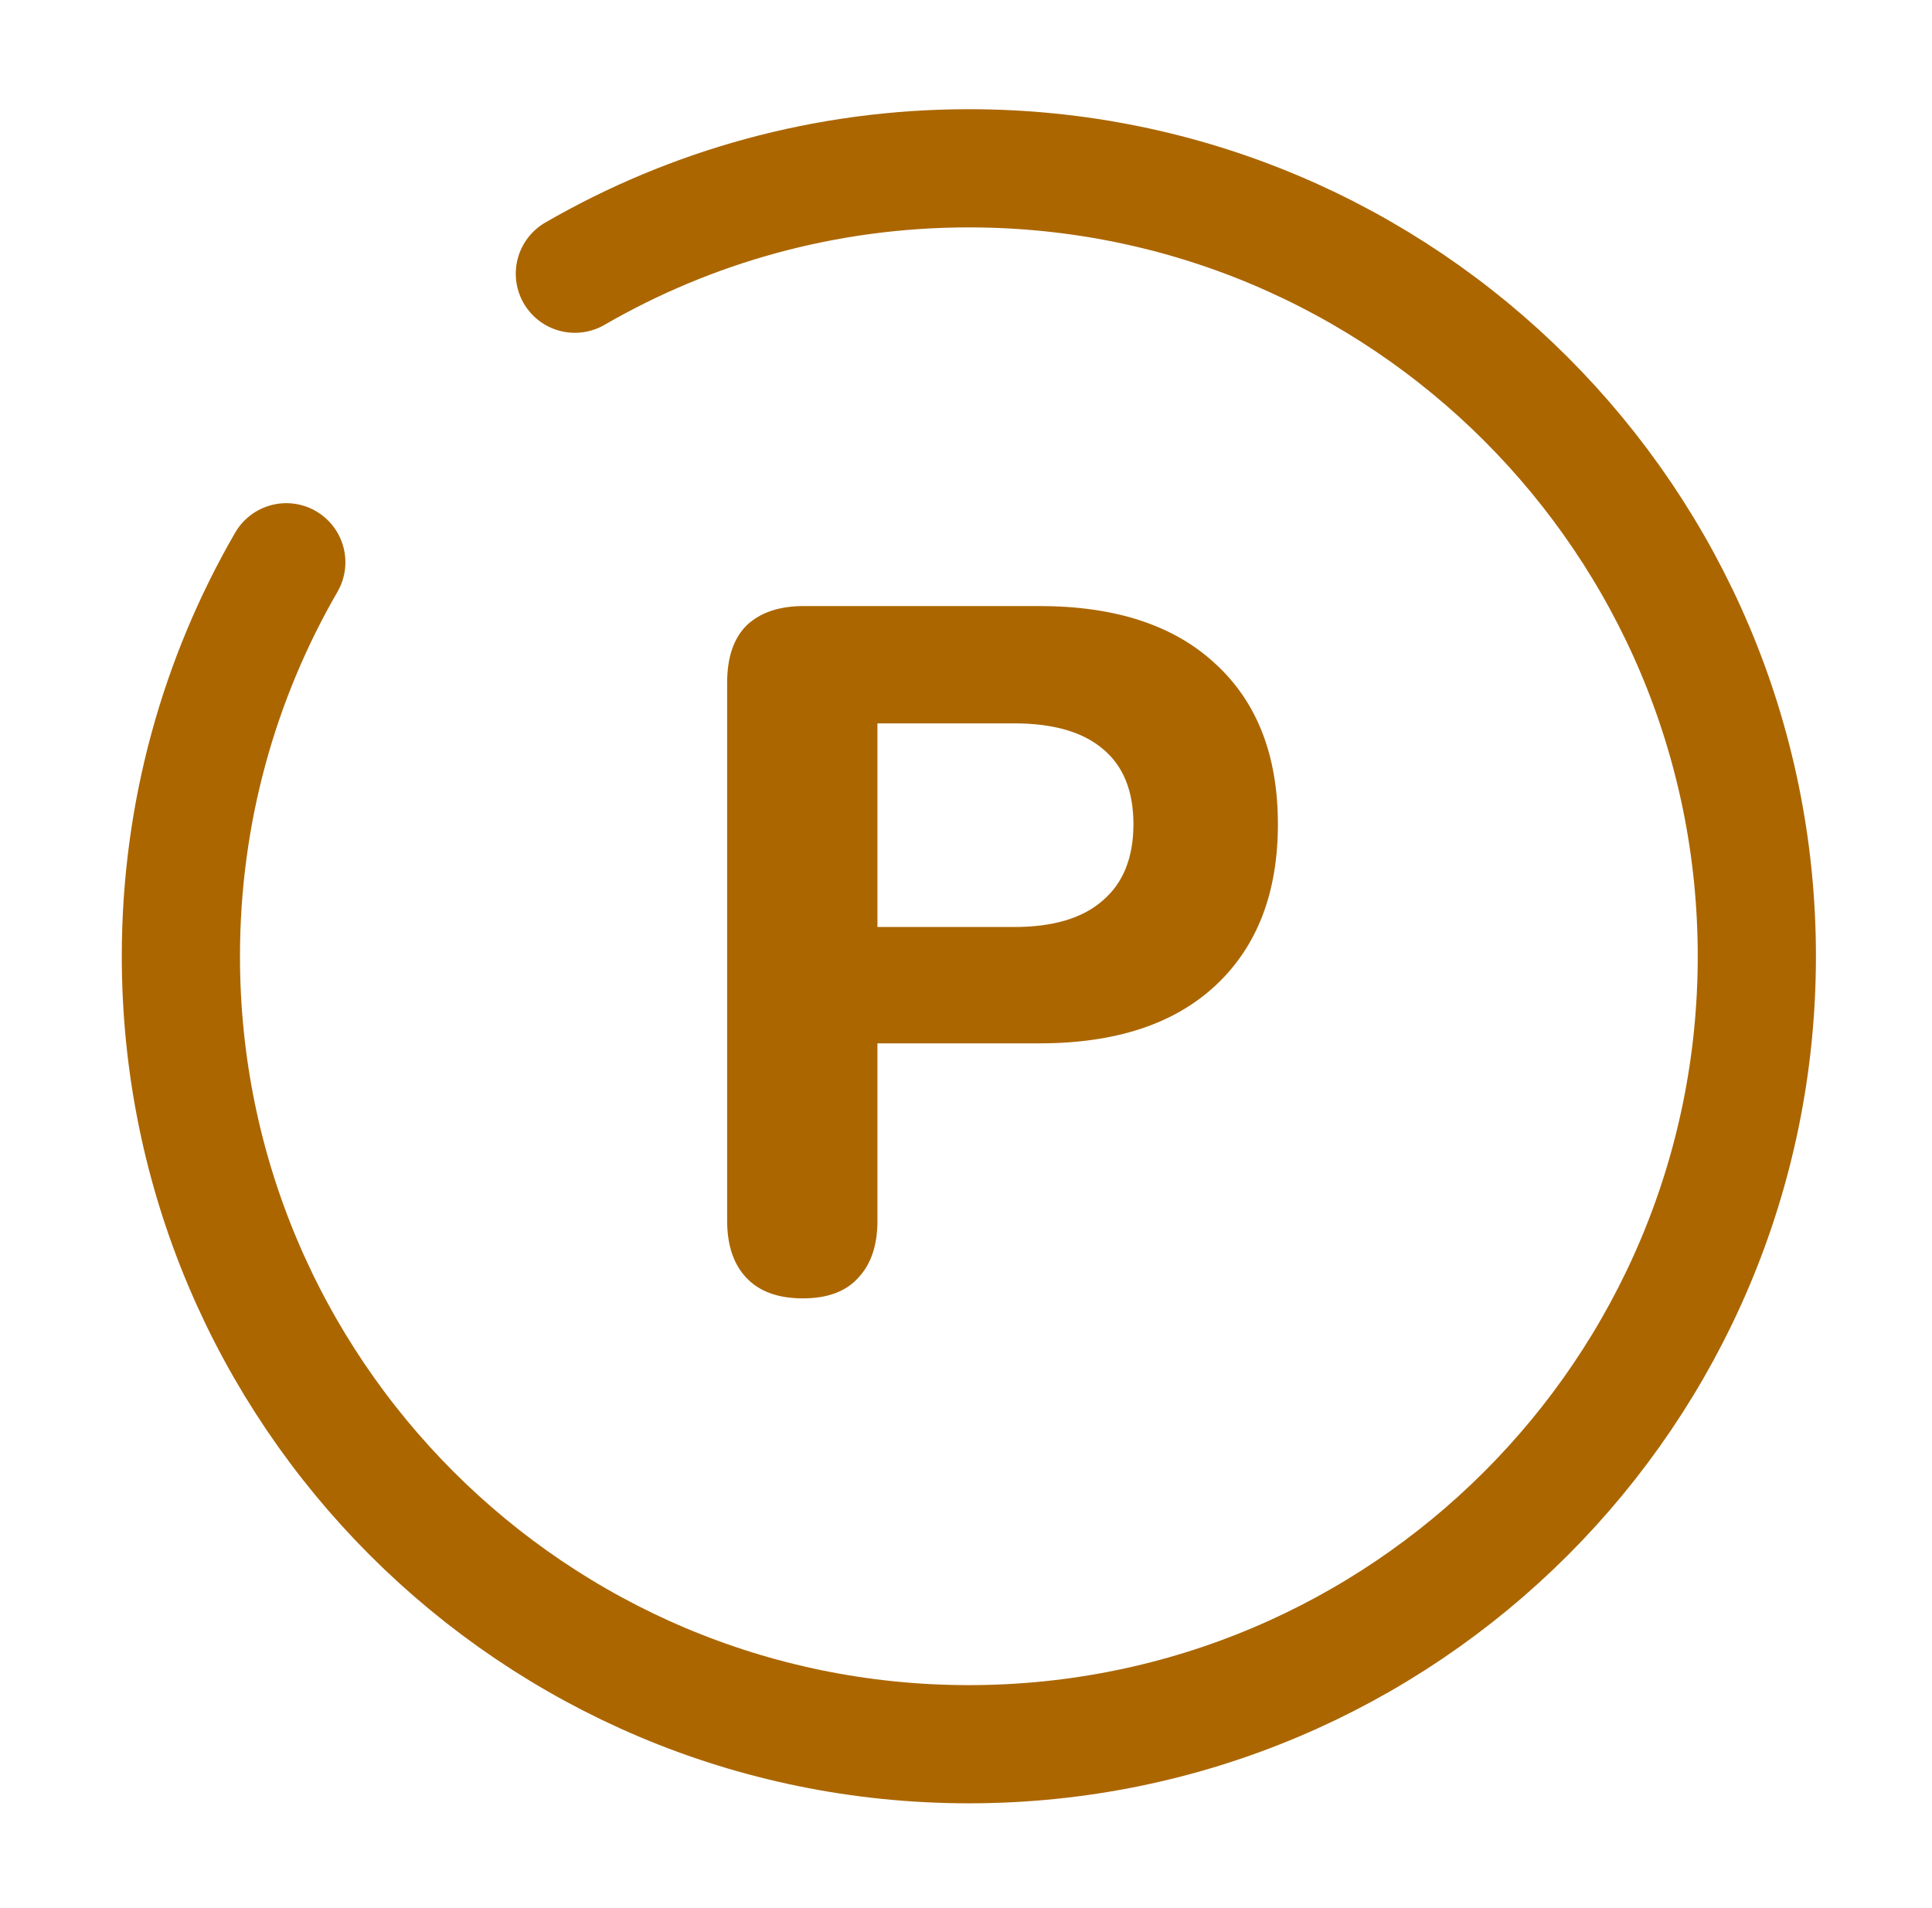
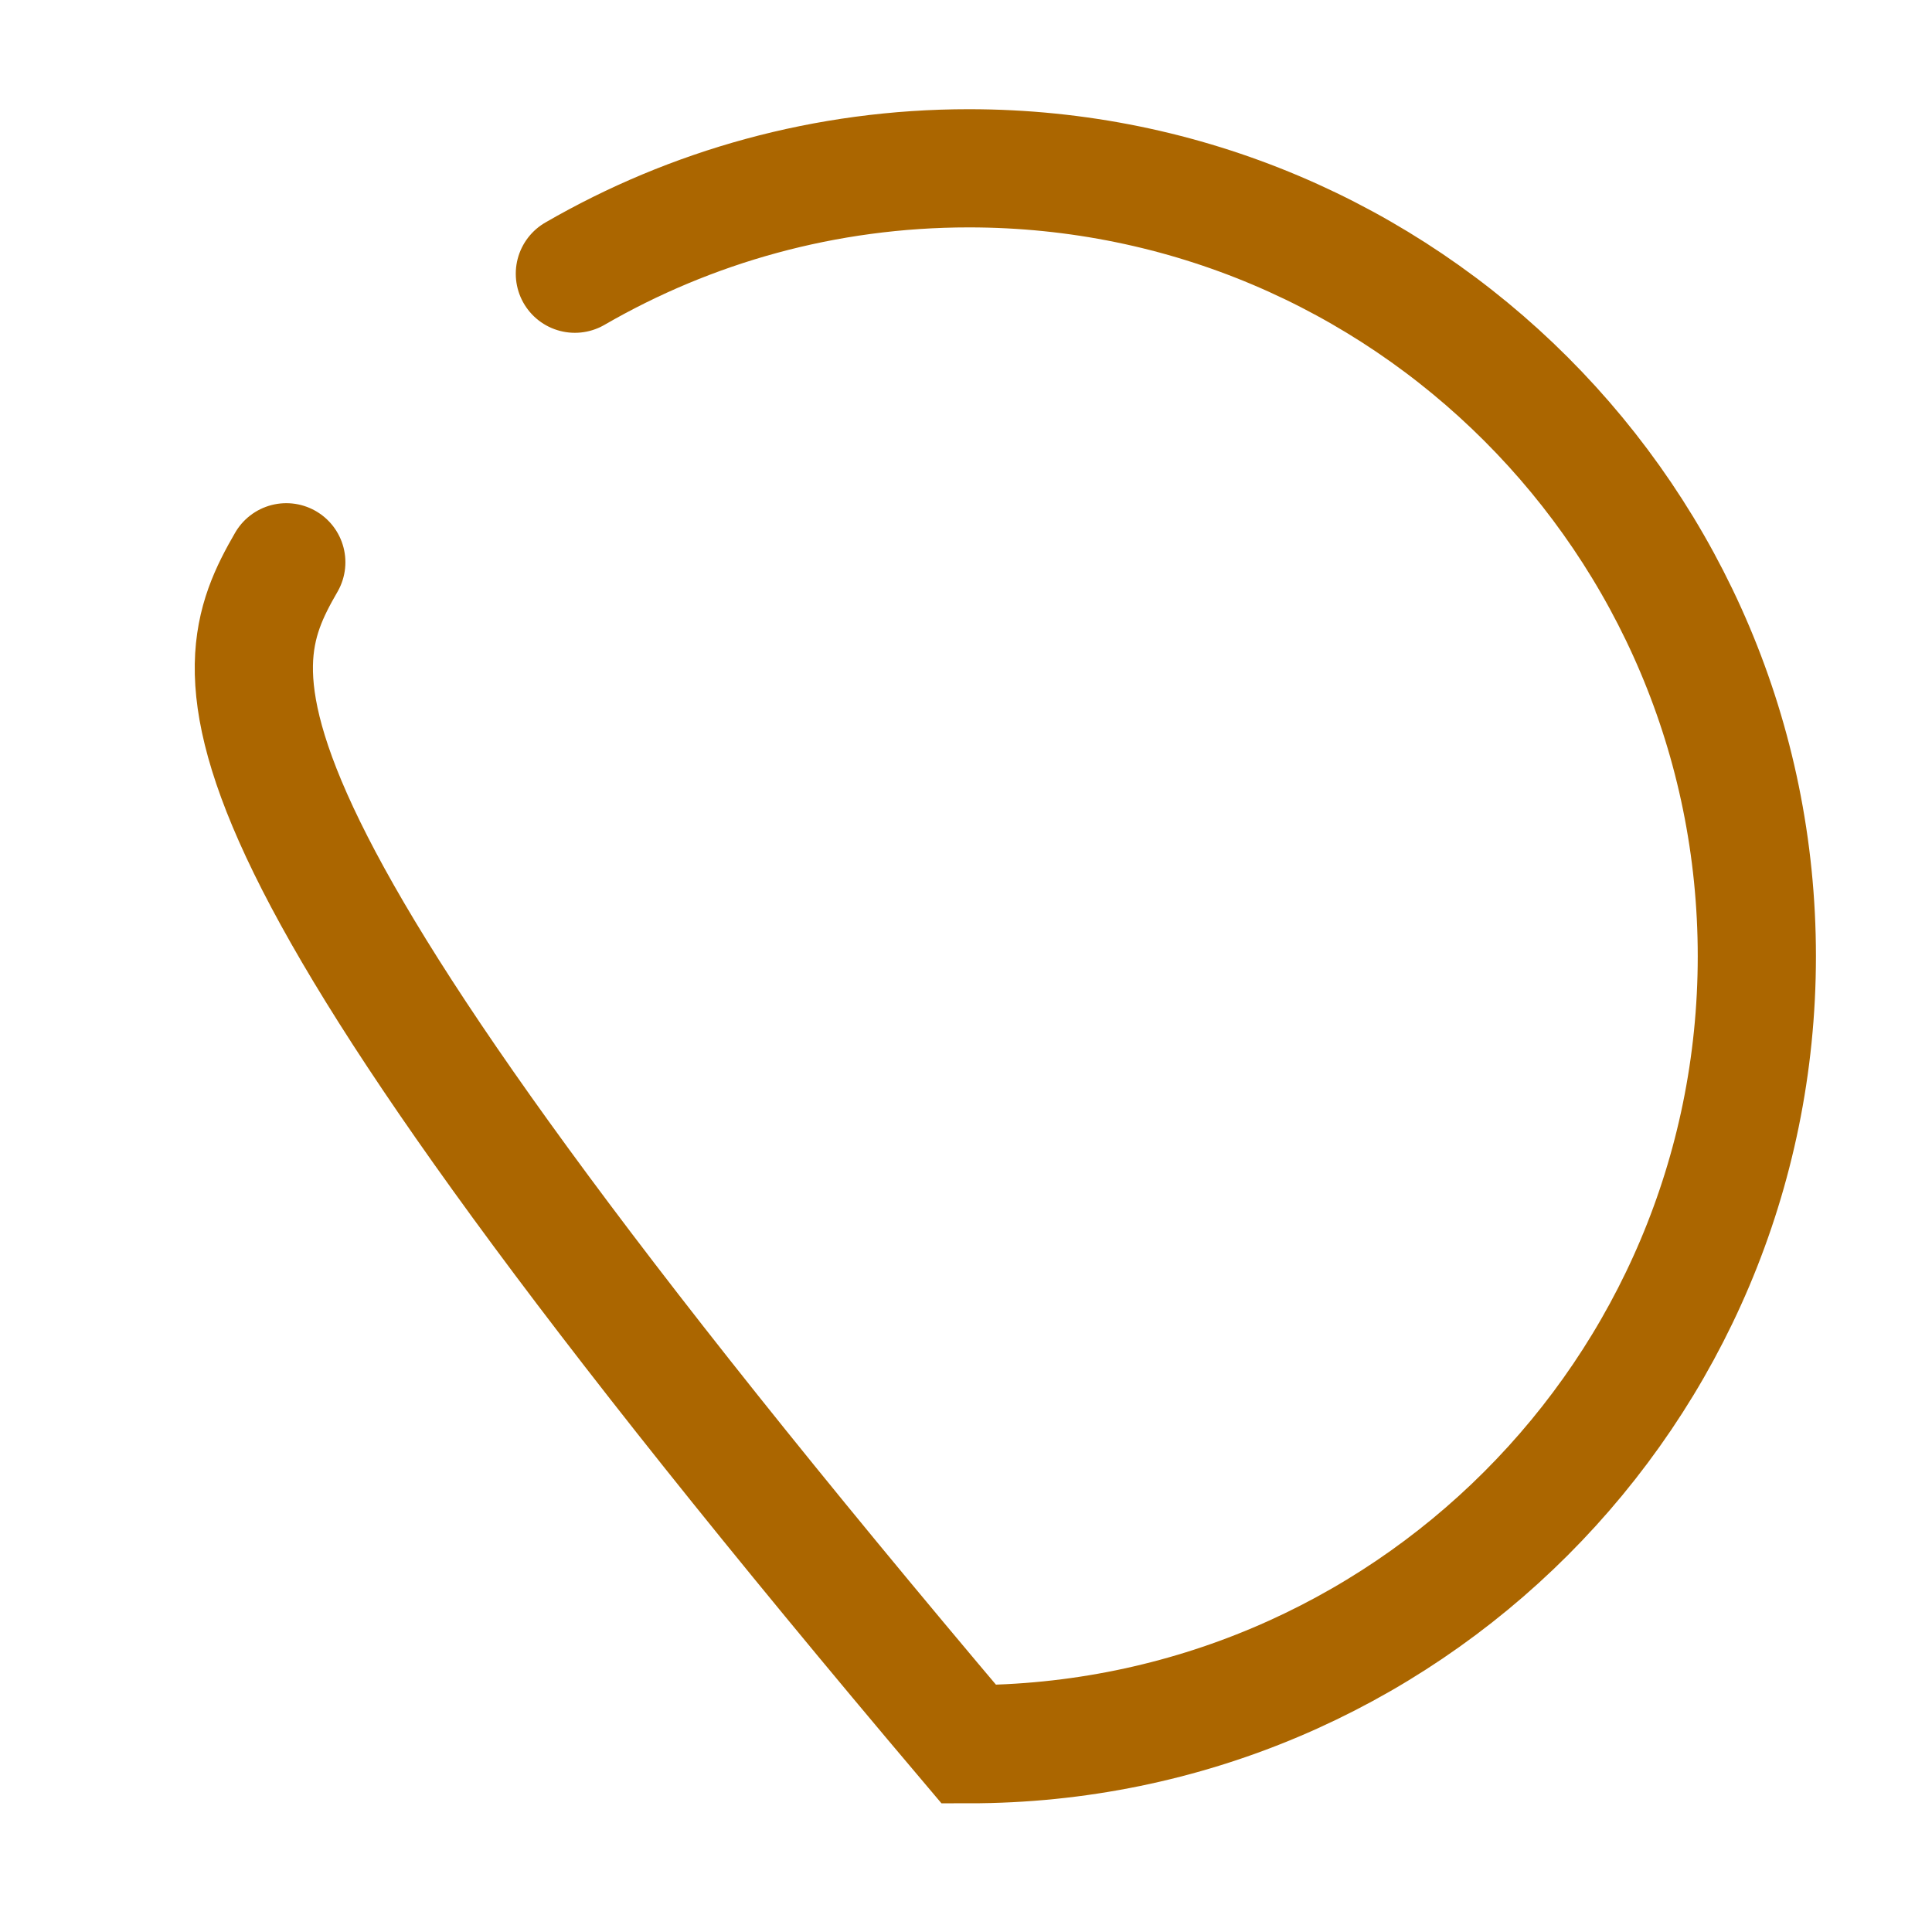
<svg xmlns="http://www.w3.org/2000/svg" width="80" height="79" viewBox="0 0 80 79" fill="none">
-   <path d="M23.804 11.334C28.604 8.558 34.176 6.969 40.119 6.969C58.139 6.969 72.747 21.577 72.747 39.597C72.747 57.617 58.139 72.226 40.119 72.226C22.099 72.226 7.49 57.617 7.49 39.597C7.49 33.654 9.079 28.082 11.855 23.283" stroke="#AB6600" stroke-width="4.894" stroke-linecap="round" />
-   <path d="M33.241 53.764C32.224 53.764 31.448 53.483 30.913 52.92C30.377 52.358 30.11 51.569 30.11 50.552V28.268C30.11 27.224 30.377 26.435 30.913 25.899C31.475 25.364 32.264 25.096 33.282 25.096H43.038C46.197 25.096 48.632 25.899 50.346 27.505C52.059 29.085 52.915 31.293 52.915 34.13C52.915 36.968 52.059 39.189 50.346 40.795C48.632 42.401 46.197 43.204 43.038 43.204H36.333V50.552C36.333 51.569 36.065 52.358 35.53 52.92C35.021 53.483 34.259 53.764 33.241 53.764ZM36.333 38.386H41.994C43.6 38.386 44.818 38.025 45.648 37.302C46.504 36.579 46.933 35.522 46.933 34.13C46.933 32.738 46.504 31.694 45.648 30.998C44.818 30.302 43.6 29.954 41.994 29.954H36.333V38.386Z" fill="#AB6600" />
+   <path d="M23.804 11.334C28.604 8.558 34.176 6.969 40.119 6.969C58.139 6.969 72.747 21.577 72.747 39.597C72.747 57.617 58.139 72.226 40.119 72.226C7.49 33.654 9.079 28.082 11.855 23.283" stroke="#AB6600" stroke-width="4.894" stroke-linecap="round" />
</svg>